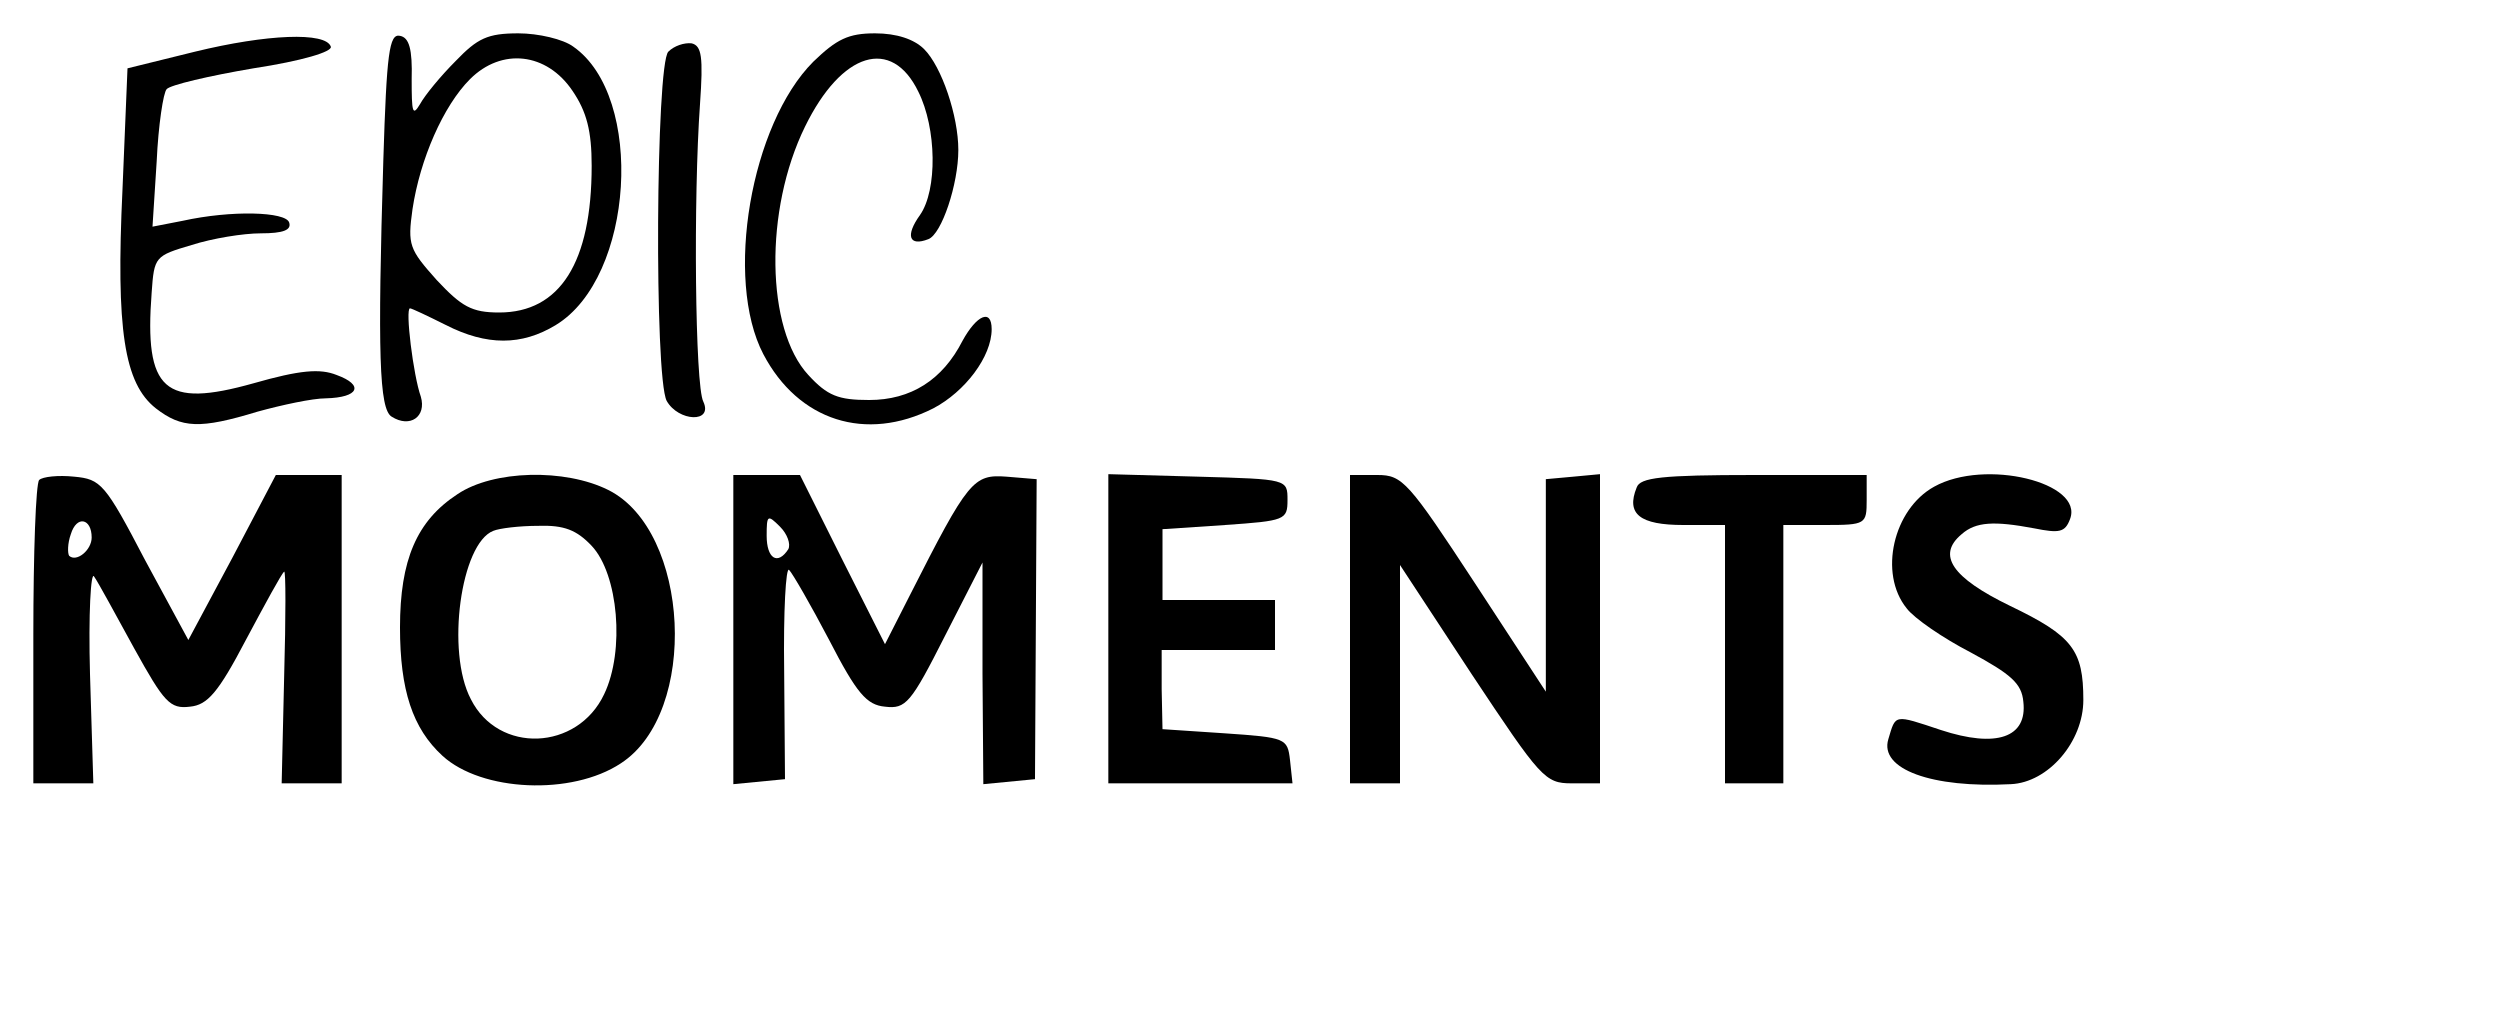
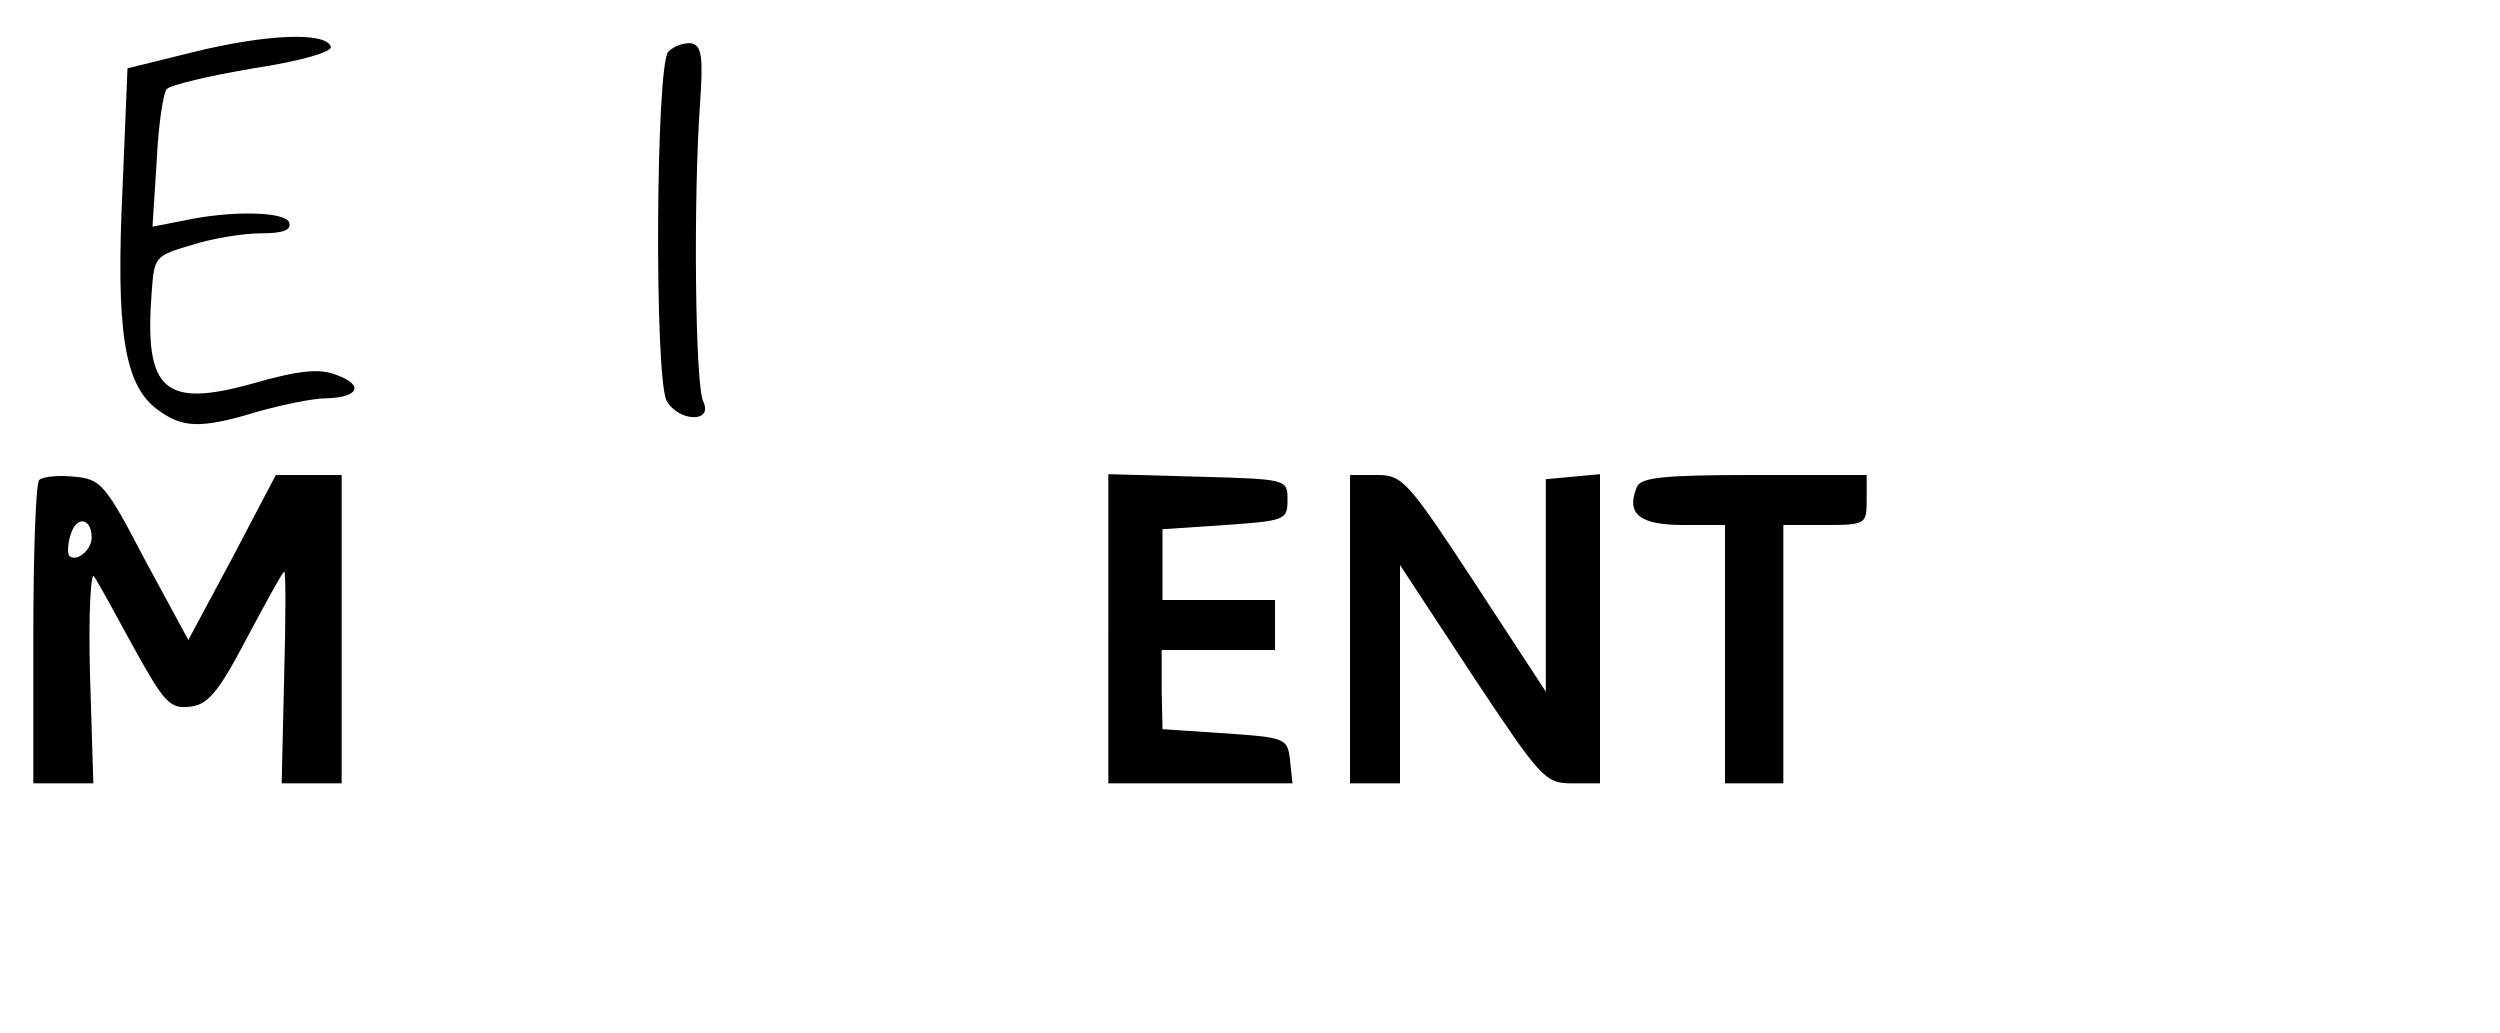
<svg xmlns="http://www.w3.org/2000/svg" version="1.0" width="300pt" height="124pt" viewBox="0 0 300 124" preserveAspectRatio="xMidYMid meet">
  <g transform="translate(0,124) scale(0.1,-0.1)" fill="#000000" stroke="none">
    <path d="M234 1178 l-81 -20 -6 -145 c-8 -169 2 -233 40 -263 31 -24 53 -25 122 -4 29 8 66 16 82 16 40 1 46 16 13 28 -20 8 -44 6 -100 -10 -107 -30 -131 -9 -122 109 3 43 4 44 48 57 25 8 62 14 83 14 27 0 37 4 34 13 -4 13 -69 15 -128 2 l-36 -7 5 78 c2 44 8 83 12 87 4 5 51 16 104 25 59 9 95 20 93 26 -6 18 -77 15 -163 -6z" />
-     <path d="M460 1048 c-7 -232 -5 -299 10 -308 22 -14 42 0 35 24 -9 25 -19 106 -13 106 2 0 21 -9 43 -20 49 -25 91 -25 132 0 94 57 107 274 21 334 -12 9 -42 16 -66 16 -37 0 -49 -6 -75 -33 -18 -18 -37 -41 -43 -52 -9 -15 -10 -10 -10 30 1 36 -3 50 -14 52 -13 3 -16 -21 -20 -149z m227 83 c17 -25 23 -48 23 -90 0 -116 -38 -176 -111 -176 -33 0 -45 7 -75 39 -33 37 -35 42 -29 85 9 60 37 124 69 156 38 38 92 32 123 -14z" />
-     <path d="M976 1166 c-75 -75 -107 -261 -60 -351 42 -80 123 -106 204 -65 38 20 70 62 70 95 0 25 -18 17 -35 -14 -24 -47 -62 -71 -112 -71 -37 0 -50 5 -73 30 -51 55 -53 198 -4 298 44 90 104 108 136 42 22 -44 23 -118 2 -148 -18 -25 -13 -38 10 -29 16 6 36 66 36 107 0 41 -20 100 -41 121 -12 12 -33 19 -59 19 -32 0 -46 -7 -74 -34z" />
    <path d="M802 1178 c-15 -15 -17 -390 -2 -419 14 -25 56 -27 44 -1 -10 19 -12 245 -4 357 4 57 2 70 -10 73 -9 1 -21 -3 -28 -10z" />
    <path d="M47 664 c-4 -4 -7 -88 -7 -186 l0 -178 36 0 36 0 -4 131 c-2 72 1 125 5 117 5 -7 26 -46 48 -86 36 -65 43 -73 67 -70 21 2 34 17 67 80 23 43 43 80 46 82 2 2 2 -54 0 -125 l-3 -129 36 0 36 0 0 185 0 185 -39 0 -40 0 -52 -99 -53 -99 -52 96 c-48 92 -53 97 -85 100 -19 2 -38 0 -42 -4z m63 -69 c0 -15 -18 -30 -27 -22 -2 3 -2 15 2 26 7 23 25 19 25 -4z" />
-     <path d="M549 647 c-49 -32 -69 -79 -69 -160 0 -75 15 -121 51 -154 47 -43 155 -48 214 -9 94 61 83 279 -15 328 -52 26 -138 24 -181 -5z m161 -62 c32 -34 40 -126 15 -178 -32 -68 -127 -72 -160 -6 -30 57 -12 187 27 202 7 3 31 6 54 6 31 1 46 -5 64 -24z" />
-     <path d="M880 484 l0 -185 31 3 31 3 -1 130 c-1 71 2 126 6 121 4 -4 26 -42 48 -84 33 -64 45 -78 67 -80 25 -3 31 4 72 85 l45 88 0 -133 1 -133 31 3 31 3 1 180 1 180 -36 3 c-40 3 -46 -4 -116 -142 l-30 -59 -51 101 -51 102 -40 0 -40 0 0 -186z m66 97 c-13 -20 -26 -11 -26 16 0 25 1 26 16 11 9 -9 13 -21 10 -27z" />
    <path d="M1330 485 l0 -185 111 0 110 0 -3 28 c-3 26 -5 27 -78 32 l-75 5 -1 48 0 47 68 0 68 0 0 30 0 30 -67 0 -68 0 0 42 0 43 75 5 c72 5 75 6 75 30 0 25 0 25 -107 28 l-108 3 0 -186z" />
    <path d="M1620 485 l0 -185 30 0 30 0 0 131 0 131 86 -131 c83 -125 88 -131 120 -131 l34 0 0 186 0 185 -32 -3 -33 -3 0 -127 c0 -71 0 -128 0 -128 0 0 -38 58 -85 130 -80 122 -87 130 -117 130 l-33 0 0 -185z" />
    <path d="M1964 655 c-13 -32 4 -45 56 -45 l50 0 0 -155 0 -155 35 0 35 0 0 155 0 155 50 0 c49 0 50 1 50 30 l0 30 -135 0 c-111 0 -137 -3 -141 -15z" />
-     <path d="M2321 656 c-49 -27 -67 -104 -33 -146 9 -12 44 -36 77 -53 48 -26 61 -37 63 -59 5 -43 -32 -56 -99 -34 -57 19 -54 19 -63 -11 -11 -36 52 -59 147 -54 45 2 87 51 87 101 0 60 -13 77 -88 113 -70 34 -88 61 -58 86 17 15 39 16 87 7 30 -6 37 -5 43 11 17 44 -102 73 -163 39z" />
+     <path d="M2321 656 z" />
  </g>
</svg>